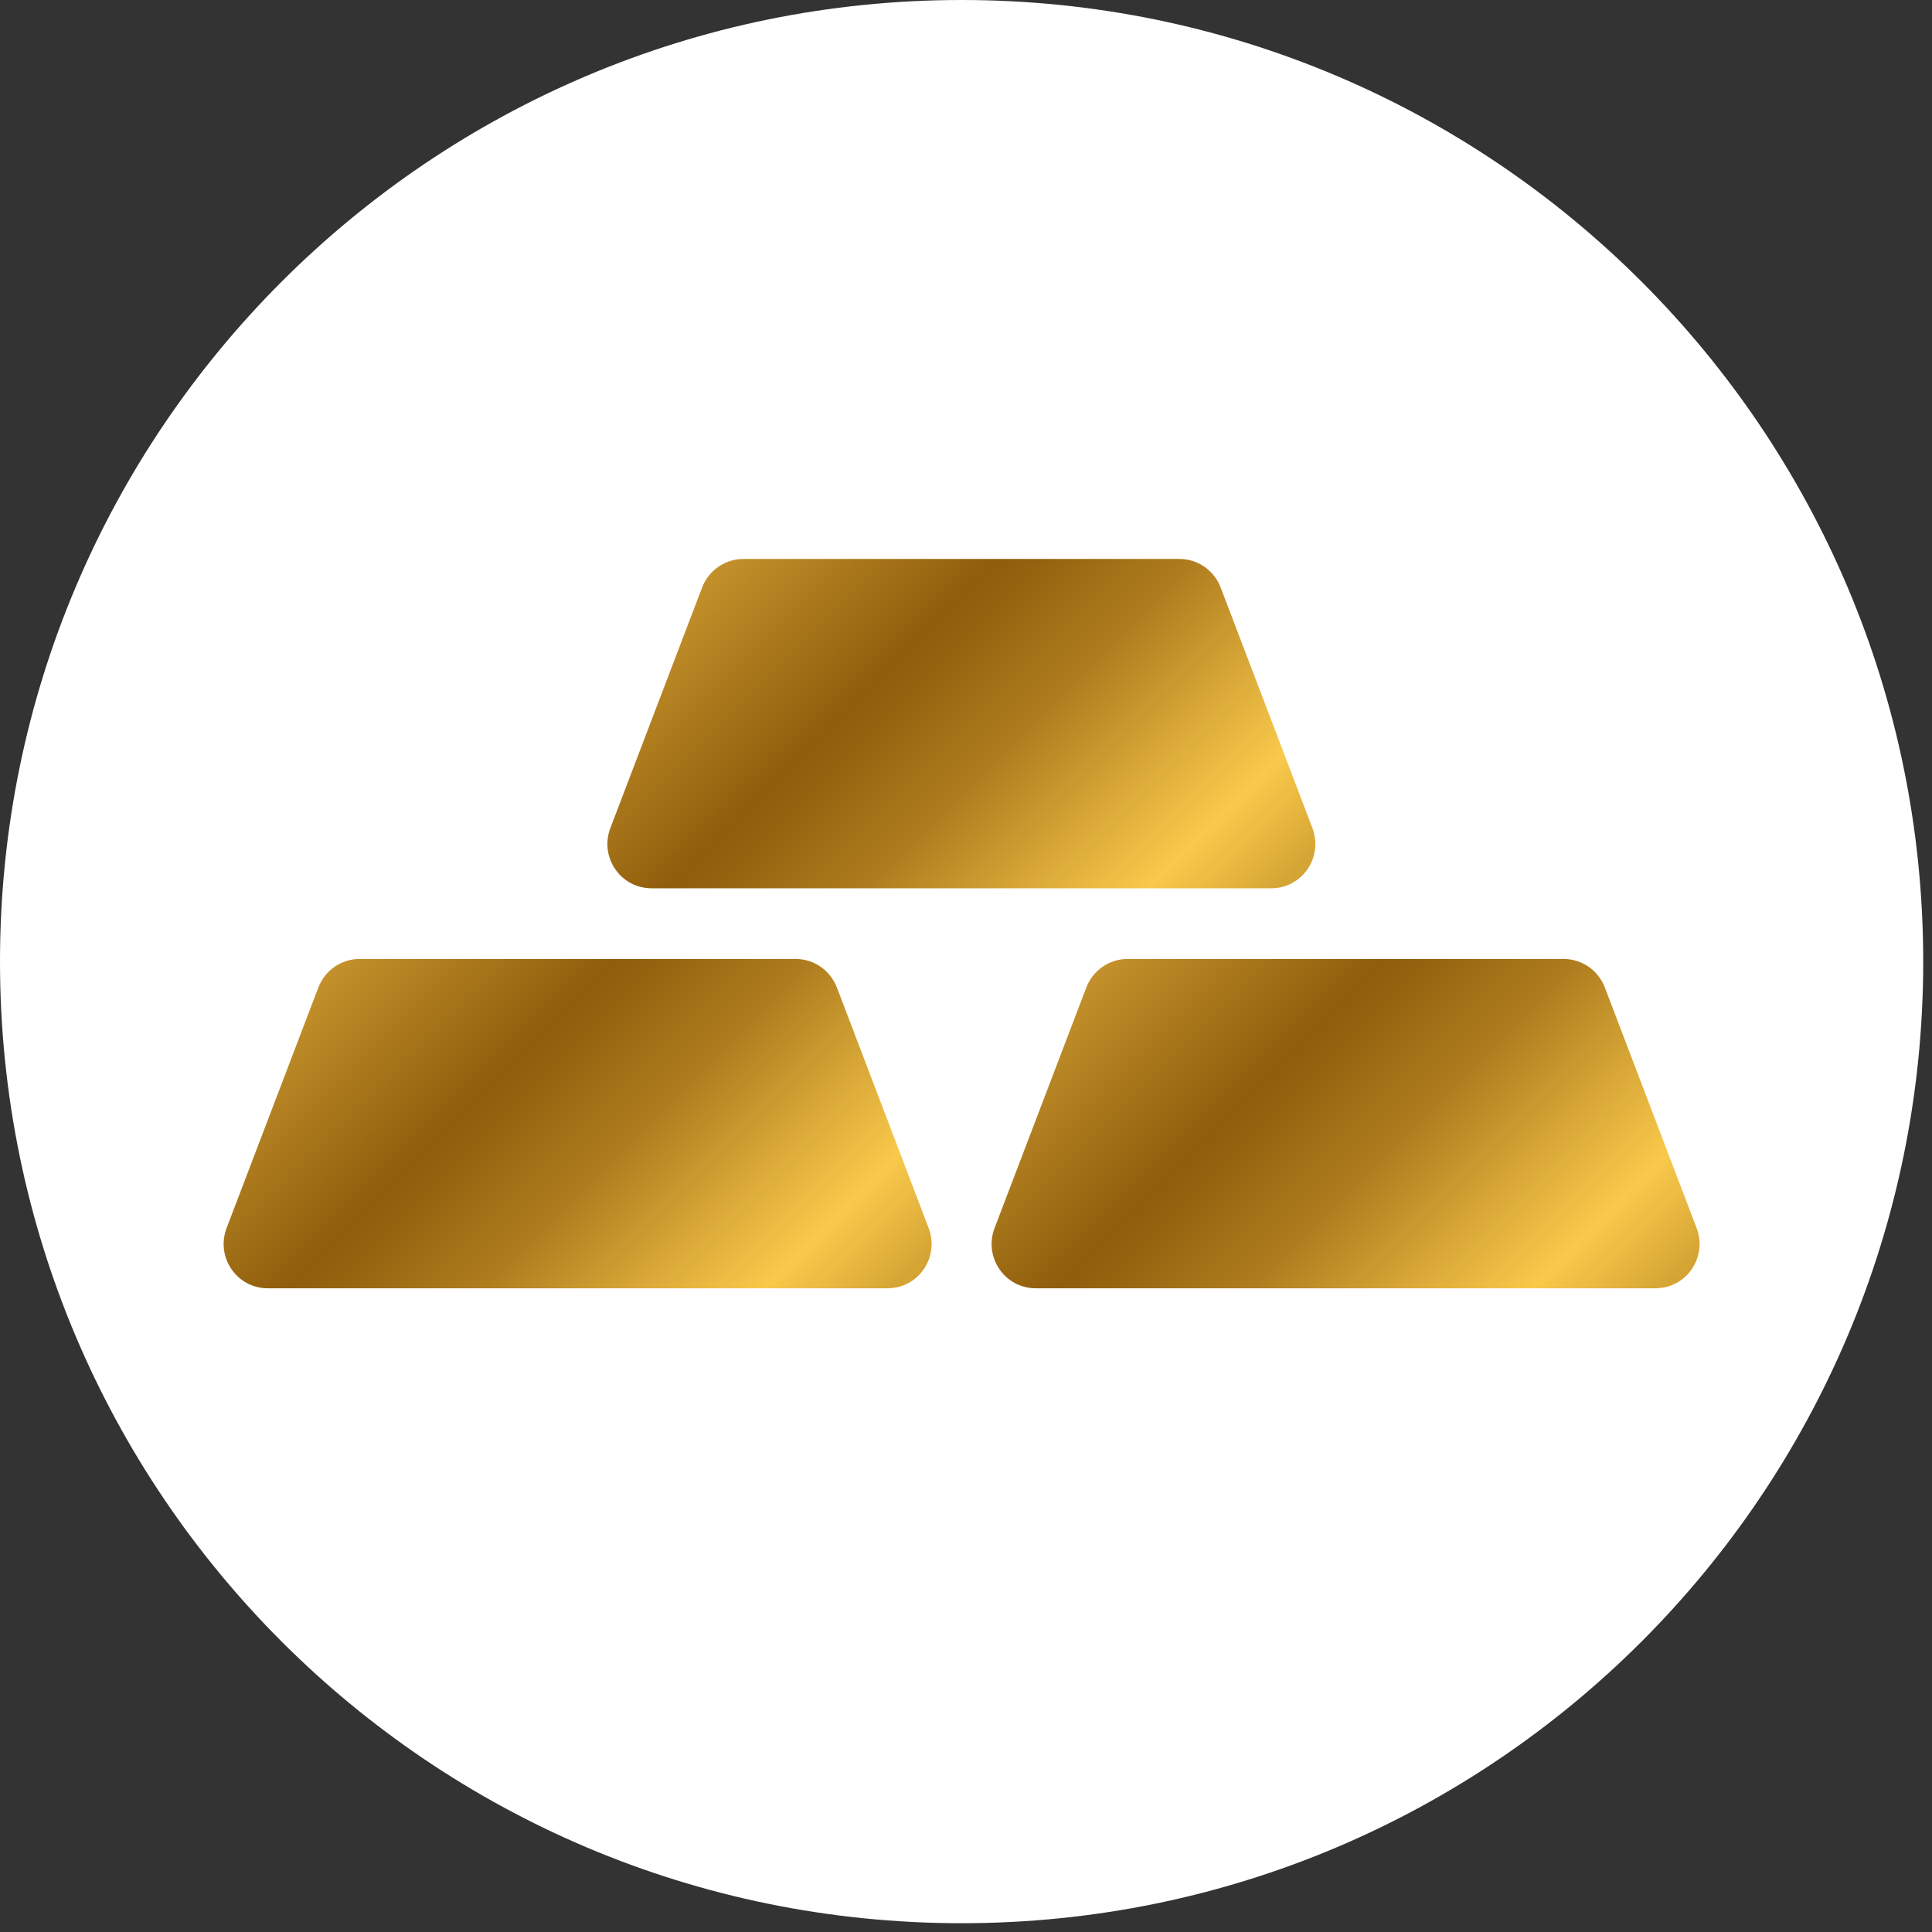
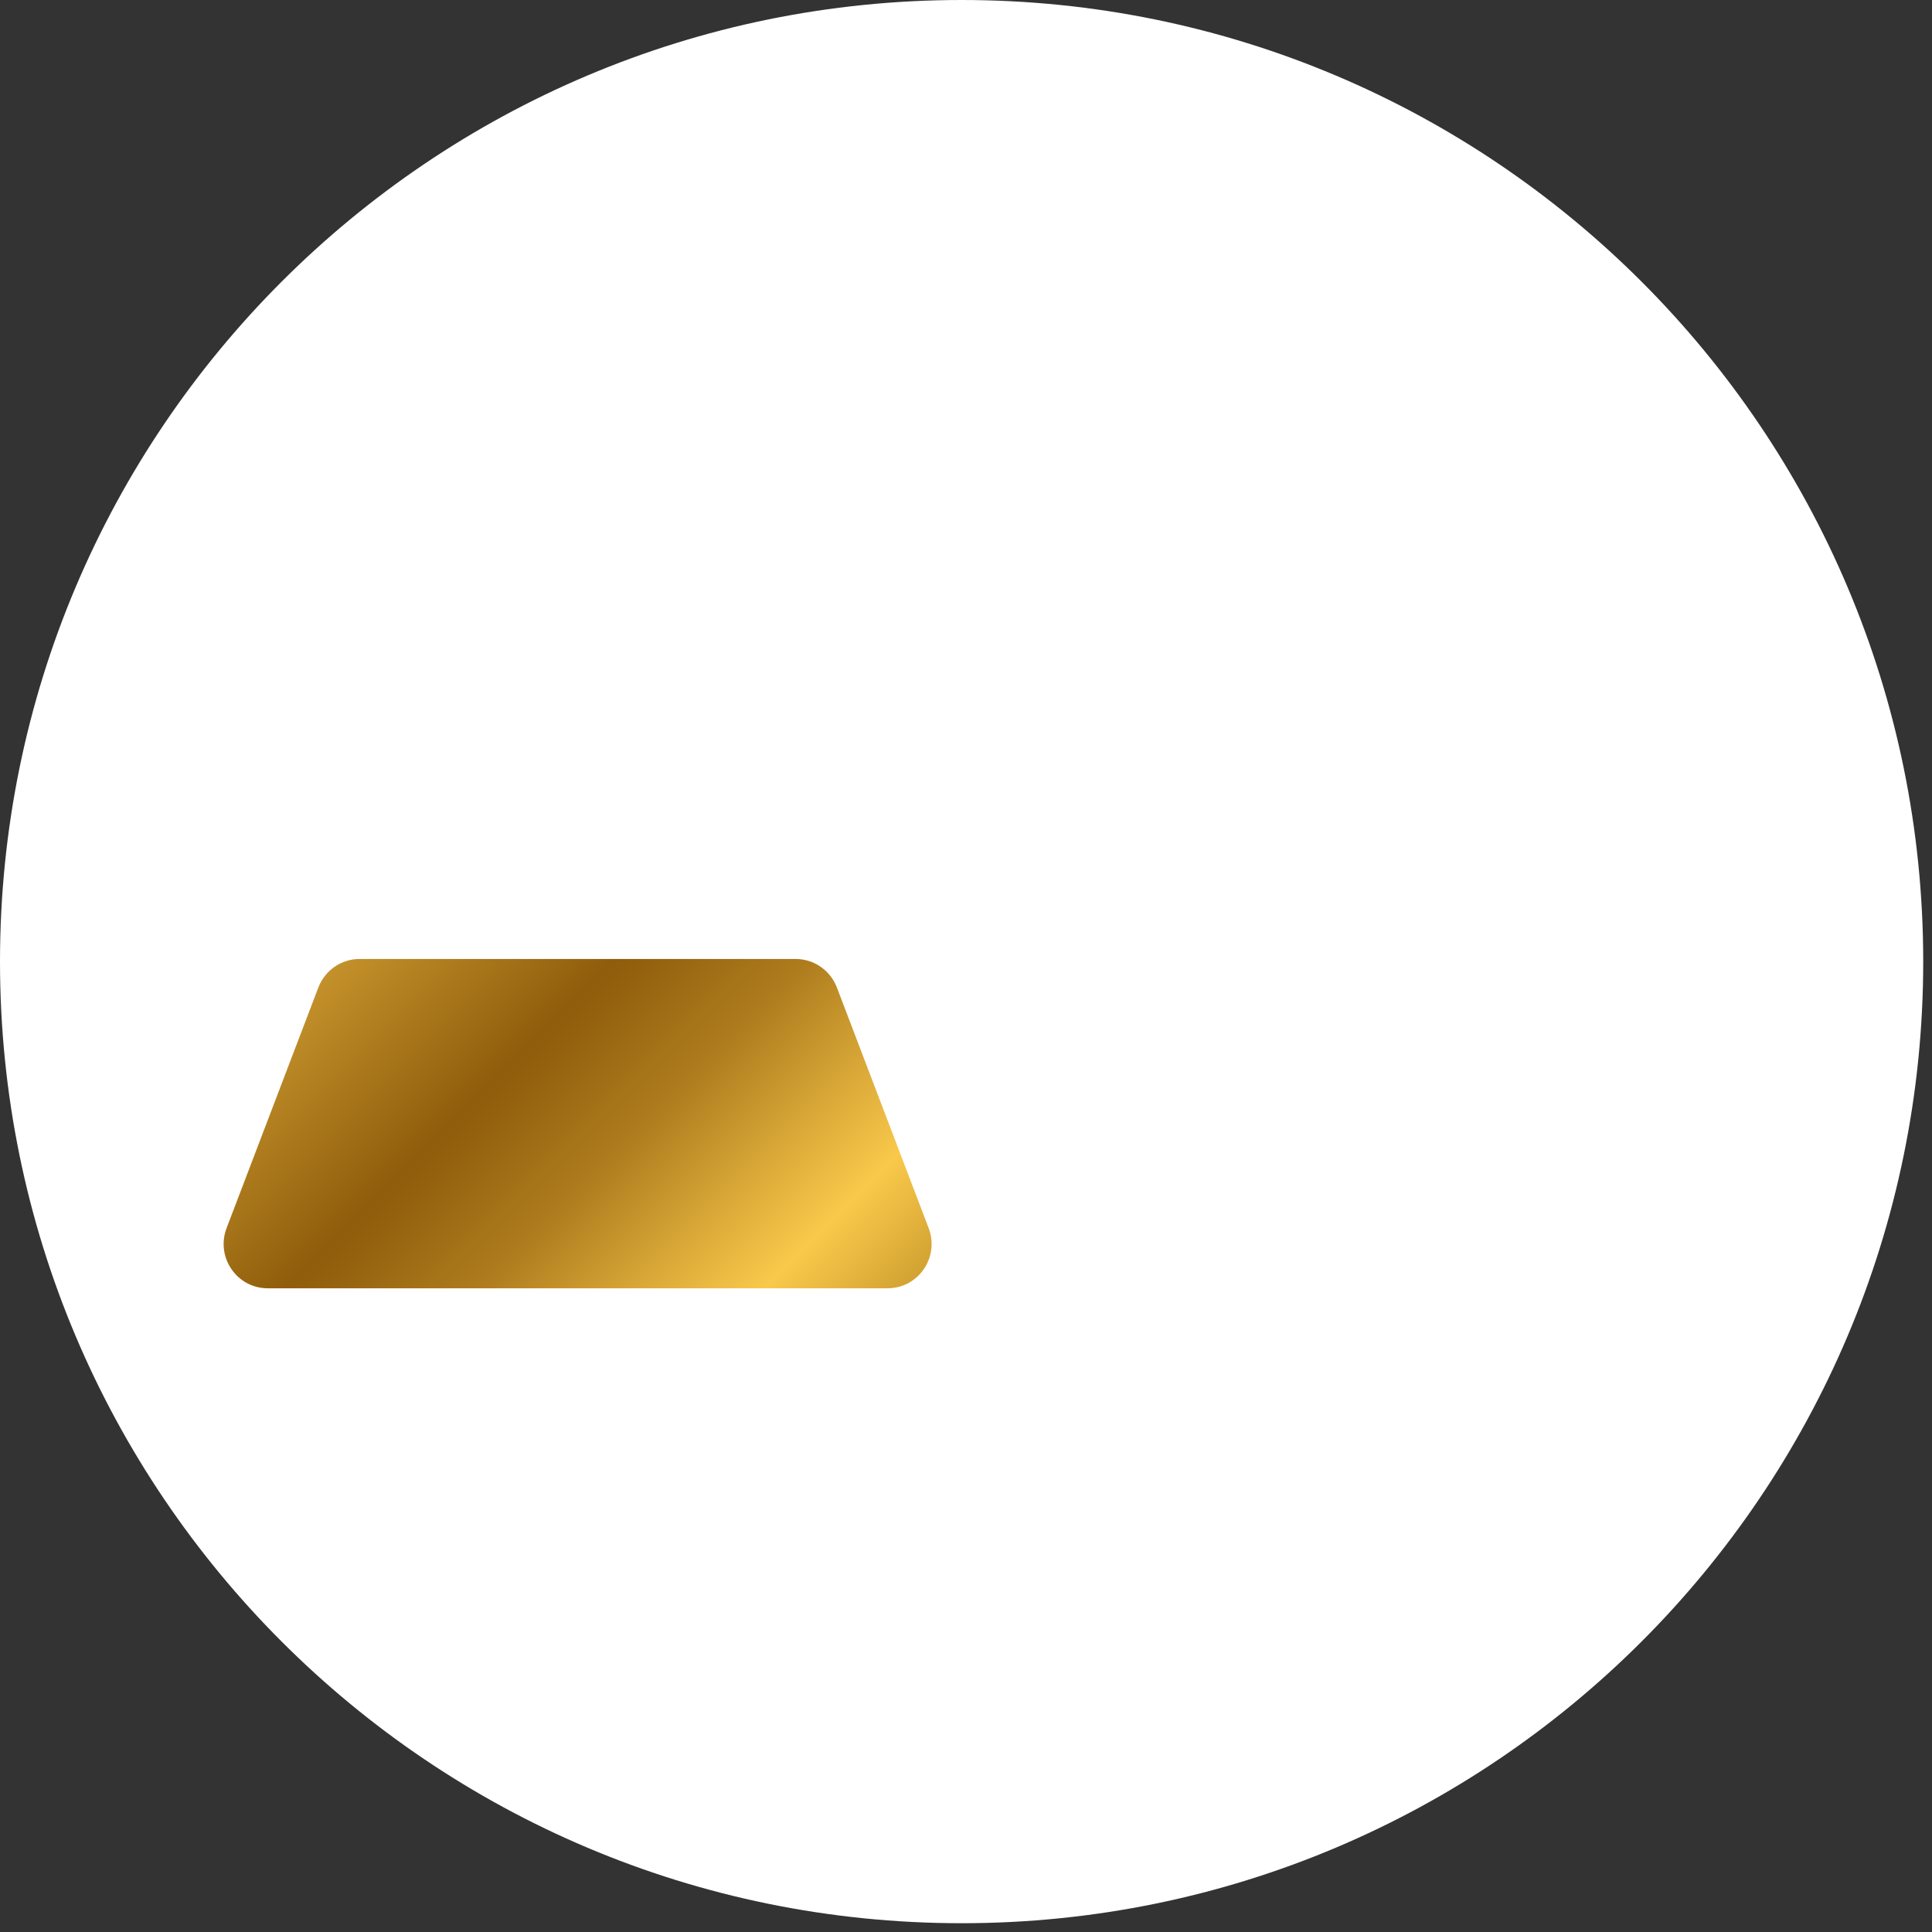
<svg xmlns="http://www.w3.org/2000/svg" width="44" height="44" viewBox="0 0 44 44" fill="none">
  <rect x="0" y="0" width="44" height="44" fill="#333333" stroke="none" />
  <g clip-path="url(#clip0_92_731)">
    <path d="M21.9 43.8C33.995 43.8 43.8 33.995 43.8 21.9C43.8 9.805 33.995 0 21.9 0C9.805 0 0 9.805 0 21.9C0 33.995 9.805 43.8 21.9 43.8Z" fill="white" />
    <path d="M20.21 29.34H6.1C5.39 29.34 4.91 28.63 5.16 27.97L7.25 22.49C7.4 22.1 7.77 21.84 8.19 21.84H18.12C18.54 21.84 18.91 22.1 19.06 22.49L21.15 27.97C21.4 28.63 20.92 29.34 20.21 29.34Z" fill="url(#paint0_linear_92_731)" />
-     <path d="M37.71 29.34H23.59C22.88 29.34 22.4 28.63 22.65 27.97L24.74 22.49C24.89 22.1 25.26 21.84 25.68 21.84H35.61C36.03 21.84 36.4 22.1 36.55 22.49L38.64 27.97C38.89 28.63 38.41 29.34 37.7 29.34H37.71Z" fill="url(#paint1_linear_92_731)" />
-     <path d="M28.96 20.23H14.84C14.13 20.23 13.65 19.52 13.9 18.86L15.99 13.38C16.14 12.99 16.51 12.73 16.93 12.73H26.86C27.28 12.73 27.65 12.99 27.8 13.38L29.89 18.86C30.14 19.52 29.66 20.23 28.95 20.23H28.96Z" fill="url(#paint2_linear_92_731)" />
  </g>
  <defs>
    <linearGradient id="paint0_linear_92_731" x1="4.338" y1="19.389" x2="36.299" y2="51.364" gradientUnits="userSpaceOnUse">
      <stop stop-color="#F5C249" />
      <stop offset="0.19" stop-color="#8F5D0B" />
      <stop offset="0.21" stop-color="#976510" />
      <stop offset="0.26" stop-color="#AF7D1E" />
      <stop offset="0.31" stop-color="#D5A435" />
      <stop offset="0.36" stop-color="#F9C94B" />
      <stop offset="0.42" stop-color="#CB9B2E" />
      <stop offset="0.5" stop-color="#96660D" />
      <stop offset="0.54" stop-color="#825200" />
      <stop offset="0.57" stop-color="#865703" />
      <stop offset="0.61" stop-color="#94650D" />
      <stop offset="0.65" stop-color="#AA7D1F" />
      <stop offset="0.69" stop-color="#C99F37" />
      <stop offset="0.73" stop-color="#F1C955" />
      <stop offset="0.74" stop-color="#FBD45D" />
      <stop offset="0.82" stop-color="#C79B3E" />
      <stop offset="0.87" stop-color="#B38432" />
      <stop offset="1" stop-color="#CA993A" />
    </linearGradient>
    <linearGradient id="paint1_linear_92_731" x1="21.828" y1="19.389" x2="53.789" y2="51.364" gradientUnits="userSpaceOnUse">
      <stop stop-color="#F5C249" />
      <stop offset="0.19" stop-color="#8F5D0B" />
      <stop offset="0.21" stop-color="#976510" />
      <stop offset="0.26" stop-color="#AF7D1E" />
      <stop offset="0.31" stop-color="#D5A435" />
      <stop offset="0.36" stop-color="#F9C94B" />
      <stop offset="0.42" stop-color="#CB9B2E" />
      <stop offset="0.5" stop-color="#96660D" />
      <stop offset="0.54" stop-color="#825200" />
      <stop offset="0.57" stop-color="#865703" />
      <stop offset="0.61" stop-color="#94650D" />
      <stop offset="0.65" stop-color="#AA7D1F" />
      <stop offset="0.69" stop-color="#C99F37" />
      <stop offset="0.73" stop-color="#F1C955" />
      <stop offset="0.74" stop-color="#FBD45D" />
      <stop offset="0.82" stop-color="#C79B3E" />
      <stop offset="0.87" stop-color="#B38432" />
      <stop offset="1" stop-color="#CA993A" />
    </linearGradient>
    <linearGradient id="paint2_linear_92_731" x1="13.078" y1="10.278" x2="45.039" y2="42.254" gradientUnits="userSpaceOnUse">
      <stop stop-color="#F5C249" />
      <stop offset="0.19" stop-color="#8F5D0B" />
      <stop offset="0.21" stop-color="#976510" />
      <stop offset="0.26" stop-color="#AF7D1E" />
      <stop offset="0.31" stop-color="#D5A435" />
      <stop offset="0.36" stop-color="#F9C94B" />
      <stop offset="0.42" stop-color="#CB9B2E" />
      <stop offset="0.5" stop-color="#96660D" />
      <stop offset="0.54" stop-color="#825200" />
      <stop offset="0.57" stop-color="#865703" />
      <stop offset="0.61" stop-color="#94650D" />
      <stop offset="0.65" stop-color="#AA7D1F" />
      <stop offset="0.69" stop-color="#C99F37" />
      <stop offset="0.73" stop-color="#F1C955" />
      <stop offset="0.74" stop-color="#FBD45D" />
      <stop offset="0.82" stop-color="#C79B3E" />
      <stop offset="0.87" stop-color="#B38432" />
      <stop offset="1" stop-color="#CA993A" />
    </linearGradient>
    <clipPath id="clip0_92_731">
      <rect width="43.81" height="43.81" fill="white" />
    </clipPath>
  </defs>
</svg>